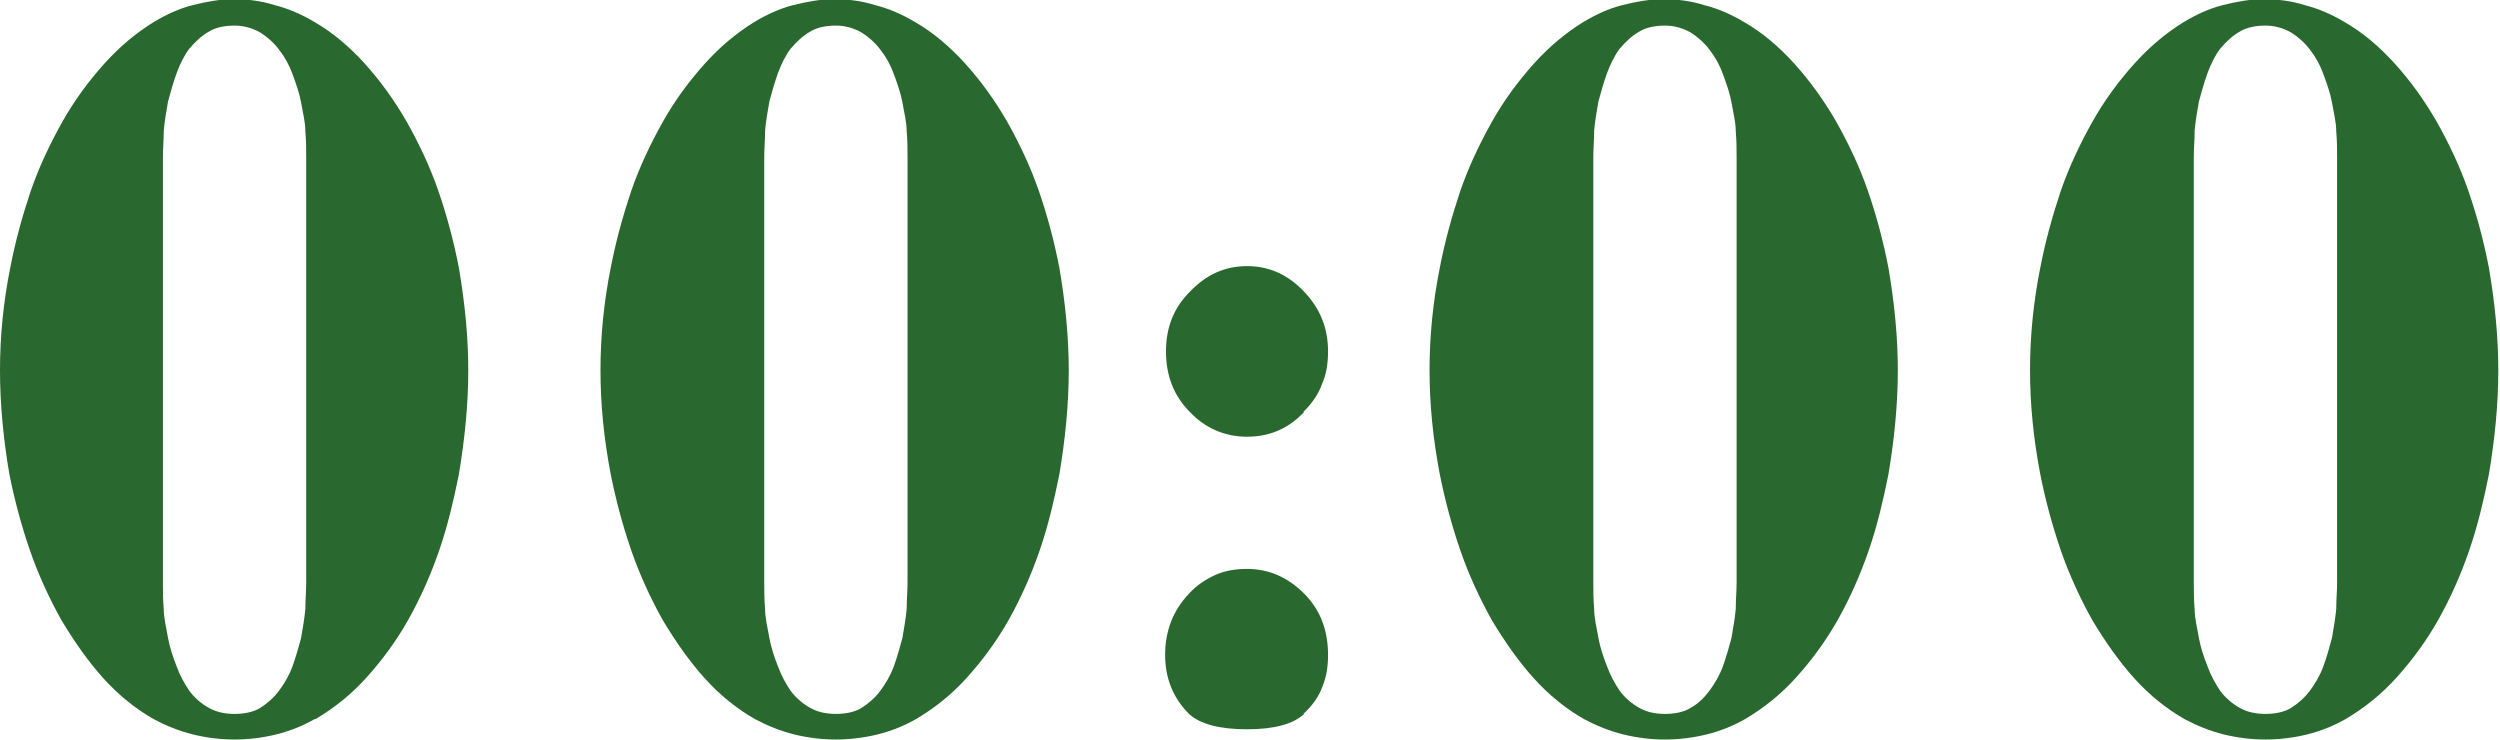
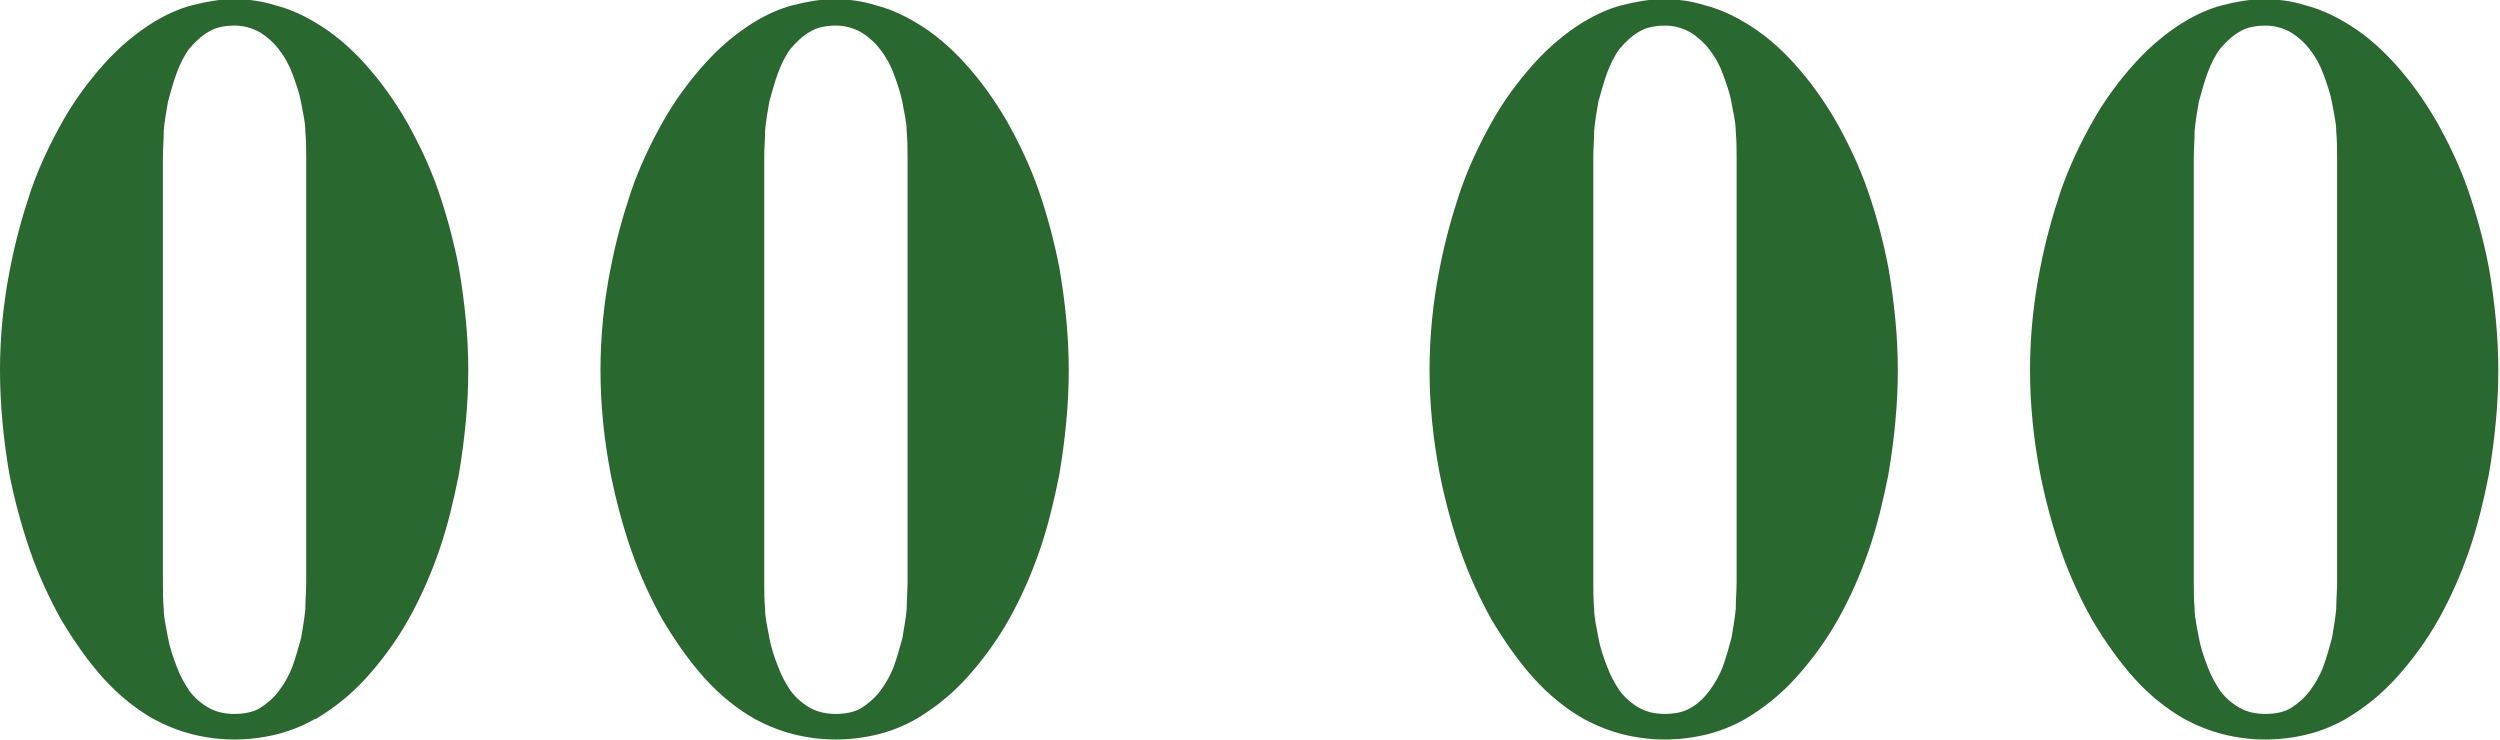
<svg xmlns="http://www.w3.org/2000/svg" id="_Слой_2" data-name="Слой 2" viewBox="0 0 29.31 8.67">
  <defs>
    <style> .cls-1 { fill: #29682e; stroke-width: 0px; } </style>
  </defs>
  <g id="_Слой_1-2" data-name="Слой 1">
    <g>
      <path class="cls-1" d="M3.69,8.43c-.14.08-.29.14-.45.18-.16.04-.33.06-.49.06s-.33-.02-.49-.06-.31-.1-.46-.18c-.21-.12-.41-.28-.59-.48-.18-.2-.34-.43-.49-.68-.14-.25-.27-.53-.37-.82-.1-.29-.18-.59-.24-.89C.04,5.15,0,4.74,0,4.34c0-.4.04-.8.12-1.2.06-.31.14-.6.24-.9.1-.29.23-.56.37-.81.14-.25.31-.48.49-.68s.37-.36.58-.49c.15-.09.3-.16.46-.2.16-.04.32-.07.48-.07s.32.02.48.07c.16.04.32.11.47.2.21.12.41.29.59.49.18.2.34.42.49.68.14.25.27.52.37.81.1.29.18.59.24.9.07.41.11.81.11,1.2,0,.4-.04.8-.11,1.22-.06.3-.13.6-.23.89-.1.29-.22.56-.36.81s-.31.48-.49.68c-.18.2-.38.36-.6.49ZM3.59,6.84V1.85c0-.09,0-.2-.01-.31,0-.11-.03-.22-.05-.34-.02-.11-.06-.22-.1-.33-.04-.11-.09-.2-.16-.29-.06-.08-.14-.15-.22-.2-.09-.05-.19-.08-.3-.08s-.22.02-.3.07c-.09.05-.16.12-.23.2-.06.08-.11.18-.15.29-.04.11-.07.22-.1.33-.02.11-.04.23-.05.34,0,.11-.01.21-.01.31v4.99c0,.09,0,.2.01.31,0,.11.03.22.05.34.02.11.06.23.1.33.04.11.09.2.15.29.06.08.14.15.23.2.09.05.19.07.3.07s.22-.02.3-.07.16-.12.22-.2c.06-.08.12-.18.16-.29s.07-.22.1-.33c.02-.12.04-.23.05-.34,0-.11.01-.21.01-.31Z" />
      <path class="cls-1" d="M10.74,8.43c-.14.08-.29.14-.45.18-.16.04-.33.06-.49.06s-.33-.02-.49-.06-.31-.1-.46-.18c-.21-.12-.41-.28-.59-.48-.18-.2-.34-.43-.49-.68-.14-.25-.27-.53-.37-.82-.1-.29-.18-.59-.24-.89-.08-.42-.12-.82-.12-1.22,0-.4.04-.8.12-1.2.06-.31.14-.6.24-.9.1-.29.23-.56.37-.81.14-.25.31-.48.49-.68s.37-.36.58-.49c.15-.09.3-.16.46-.2.16-.04.32-.07.48-.07s.32.02.48.07c.16.04.32.11.47.2.21.12.41.29.59.49.18.2.34.42.49.68.14.25.27.52.37.81.1.29.18.59.24.9.07.41.11.81.11,1.2,0,.4-.04.8-.11,1.22-.06.3-.13.6-.23.89-.1.29-.22.56-.36.81s-.31.48-.49.68c-.18.2-.38.36-.6.49ZM10.64,6.84V1.85c0-.09,0-.2-.01-.31,0-.11-.03-.22-.05-.34-.02-.11-.06-.22-.1-.33-.04-.11-.09-.2-.16-.29-.06-.08-.14-.15-.22-.2-.09-.05-.19-.08-.3-.08s-.22.02-.3.07c-.09.05-.16.12-.23.2-.06.08-.11.18-.15.29-.04.11-.07.22-.1.33-.02.11-.04.23-.05.34,0,.11-.01.21-.01.31v4.99c0,.09,0,.2.01.31,0,.11.03.22.05.34.02.11.06.23.1.33.04.11.09.2.15.29.06.08.14.15.23.2.09.05.19.07.3.07s.22-.02.3-.07.16-.12.22-.2c.06-.08.12-.18.16-.29s.07-.22.1-.33c.02-.12.04-.23.05-.34,0-.11.01-.21.01-.31Z" />
-       <path class="cls-1" d="M15.29,4.83c-.19.2-.41.29-.67.29s-.49-.1-.67-.29c-.19-.19-.28-.43-.28-.71s.09-.51.28-.7c.19-.2.41-.3.67-.3s.48.1.67.3c.19.2.28.43.28.7,0,.14-.02.27-.07.38-.04.12-.12.23-.22.33ZM15.29,8.37c-.13.12-.35.18-.67.18s-.55-.06-.68-.18c-.18-.18-.28-.41-.28-.69s.09-.52.28-.72c.09-.1.2-.17.31-.22.11-.05.24-.07.37-.07.26,0,.48.1.67.29.19.19.28.43.28.72,0,.14-.02.26-.07.38-.04.11-.12.22-.22.31Z" />
      <path class="cls-1" d="M20.46,8.43c-.14.08-.29.14-.45.18-.16.04-.33.06-.49.06s-.33-.02-.49-.06-.31-.1-.46-.18c-.21-.12-.41-.28-.59-.48-.18-.2-.34-.43-.49-.68-.14-.25-.27-.53-.37-.82-.1-.29-.18-.59-.24-.89-.08-.42-.12-.82-.12-1.22,0-.4.04-.8.12-1.2.06-.31.14-.6.24-.9.1-.29.23-.56.37-.81.14-.25.31-.48.49-.68s.37-.36.58-.49c.15-.09.3-.16.46-.2.16-.04.32-.07.48-.07s.32.02.48.07c.16.04.32.11.47.2.21.12.41.29.59.49.18.2.34.42.49.68.14.25.27.52.37.81.1.29.18.59.24.9.07.41.11.81.11,1.2,0,.4-.04.8-.11,1.22-.06.3-.13.6-.23.89-.1.29-.22.56-.36.81s-.31.48-.49.68c-.18.2-.38.36-.6.49ZM20.36,6.84V1.85c0-.09,0-.2-.01-.31,0-.11-.03-.22-.05-.34-.02-.11-.06-.22-.1-.33-.04-.11-.09-.2-.16-.29-.06-.08-.14-.15-.22-.2-.09-.05-.19-.08-.3-.08s-.22.02-.3.07c-.09.05-.16.12-.23.2-.06.08-.11.18-.15.29-.04.11-.07.22-.1.33-.02.11-.04.23-.05.34,0,.11-.01.21-.01.31v4.99c0,.09,0,.2.01.31,0,.11.03.22.05.34.02.11.06.23.1.33.04.11.09.2.15.29.06.08.14.15.23.2.09.05.19.07.3.07s.22-.02.3-.07c.09-.05.16-.12.22-.2.06-.08.12-.18.16-.29s.07-.22.1-.33c.02-.12.04-.23.05-.34,0-.11.01-.21.01-.31Z" />
      <path class="cls-1" d="M27.5,8.43c-.14.08-.29.14-.45.18-.16.04-.33.06-.49.06s-.33-.02-.49-.06-.31-.1-.46-.18c-.21-.12-.41-.28-.59-.48-.18-.2-.34-.43-.49-.68-.14-.25-.27-.53-.37-.82-.1-.29-.18-.59-.24-.89-.08-.42-.12-.82-.12-1.22,0-.4.04-.8.12-1.2.06-.31.14-.6.24-.9.1-.29.23-.56.37-.81.14-.25.31-.48.49-.68s.37-.36.58-.49c.15-.09.3-.16.46-.2.16-.04.32-.07.48-.07s.32.02.48.07c.16.04.32.11.47.2.21.12.41.29.59.49.18.2.34.42.49.68.14.25.27.52.37.81.1.29.18.59.24.9.07.41.11.81.11,1.2,0,.4-.04.8-.11,1.22-.06.3-.13.6-.23.89-.1.29-.22.56-.36.81s-.31.48-.49.68c-.18.2-.38.36-.6.49ZM27.4,6.84V1.85c0-.09,0-.2-.01-.31,0-.11-.03-.22-.05-.34-.02-.11-.06-.22-.1-.33-.04-.11-.09-.2-.16-.29-.06-.08-.14-.15-.22-.2-.09-.05-.19-.08-.3-.08s-.22.02-.3.07c-.09.05-.16.12-.23.2-.06.08-.11.18-.15.29-.04.11-.07.22-.1.33-.02.11-.04.23-.05.34,0,.11-.01.21-.01.31v4.99c0,.09,0,.2.01.31,0,.11.03.22.05.34.02.11.06.23.1.33.04.11.09.2.15.29.06.08.14.15.23.2.09.05.19.07.3.07s.22-.02.3-.07.16-.12.22-.2c.06-.08.12-.18.16-.29s.07-.22.1-.33c.02-.12.04-.23.05-.34,0-.11.01-.21.01-.31Z" />
    </g>
  </g>
</svg>